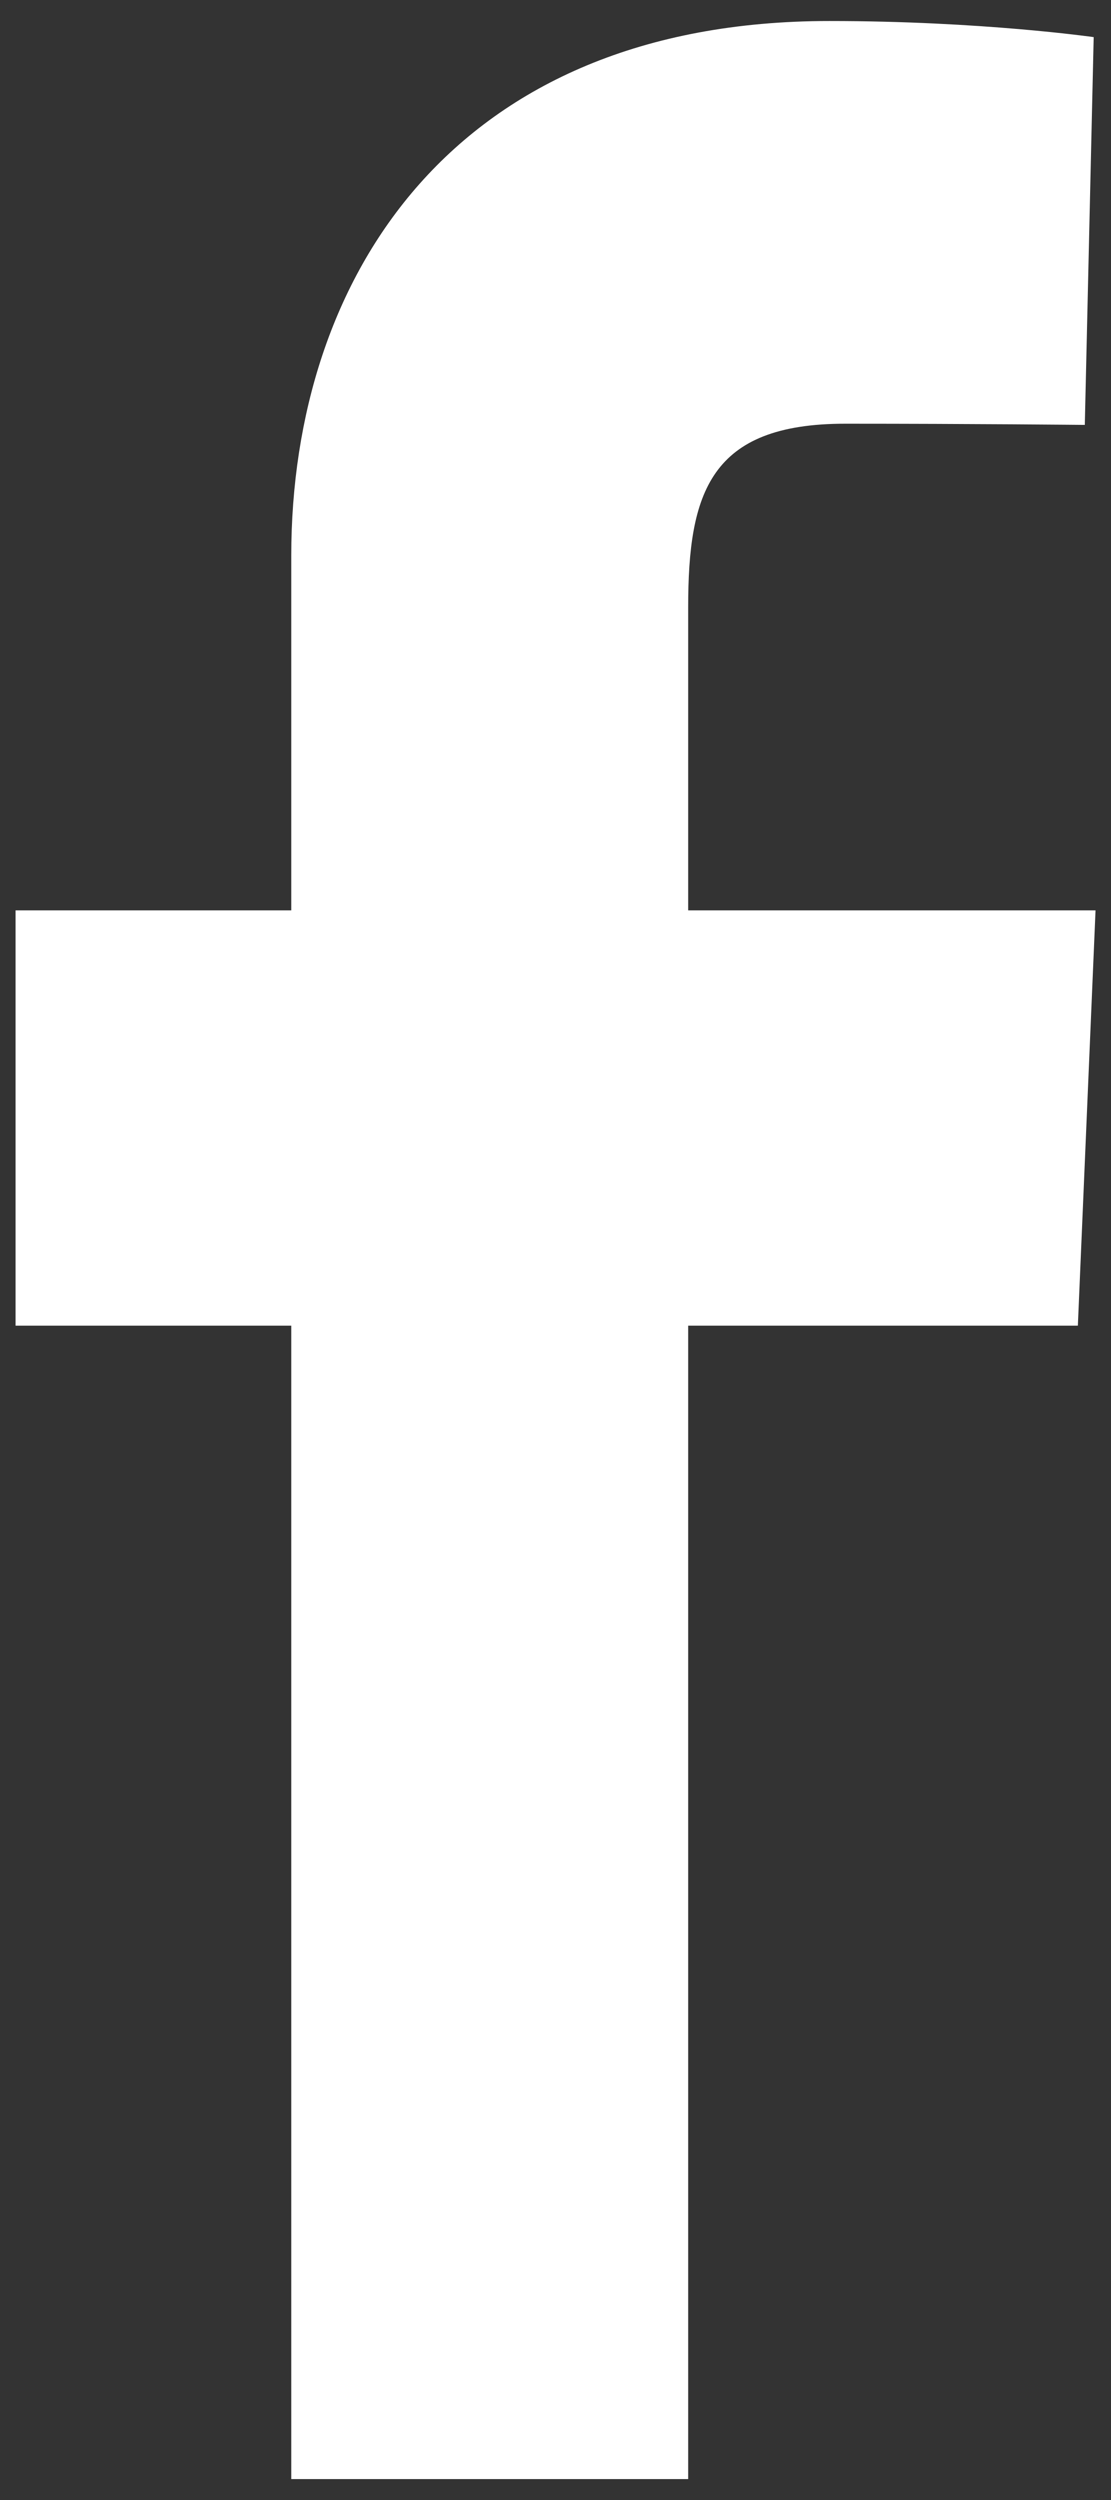
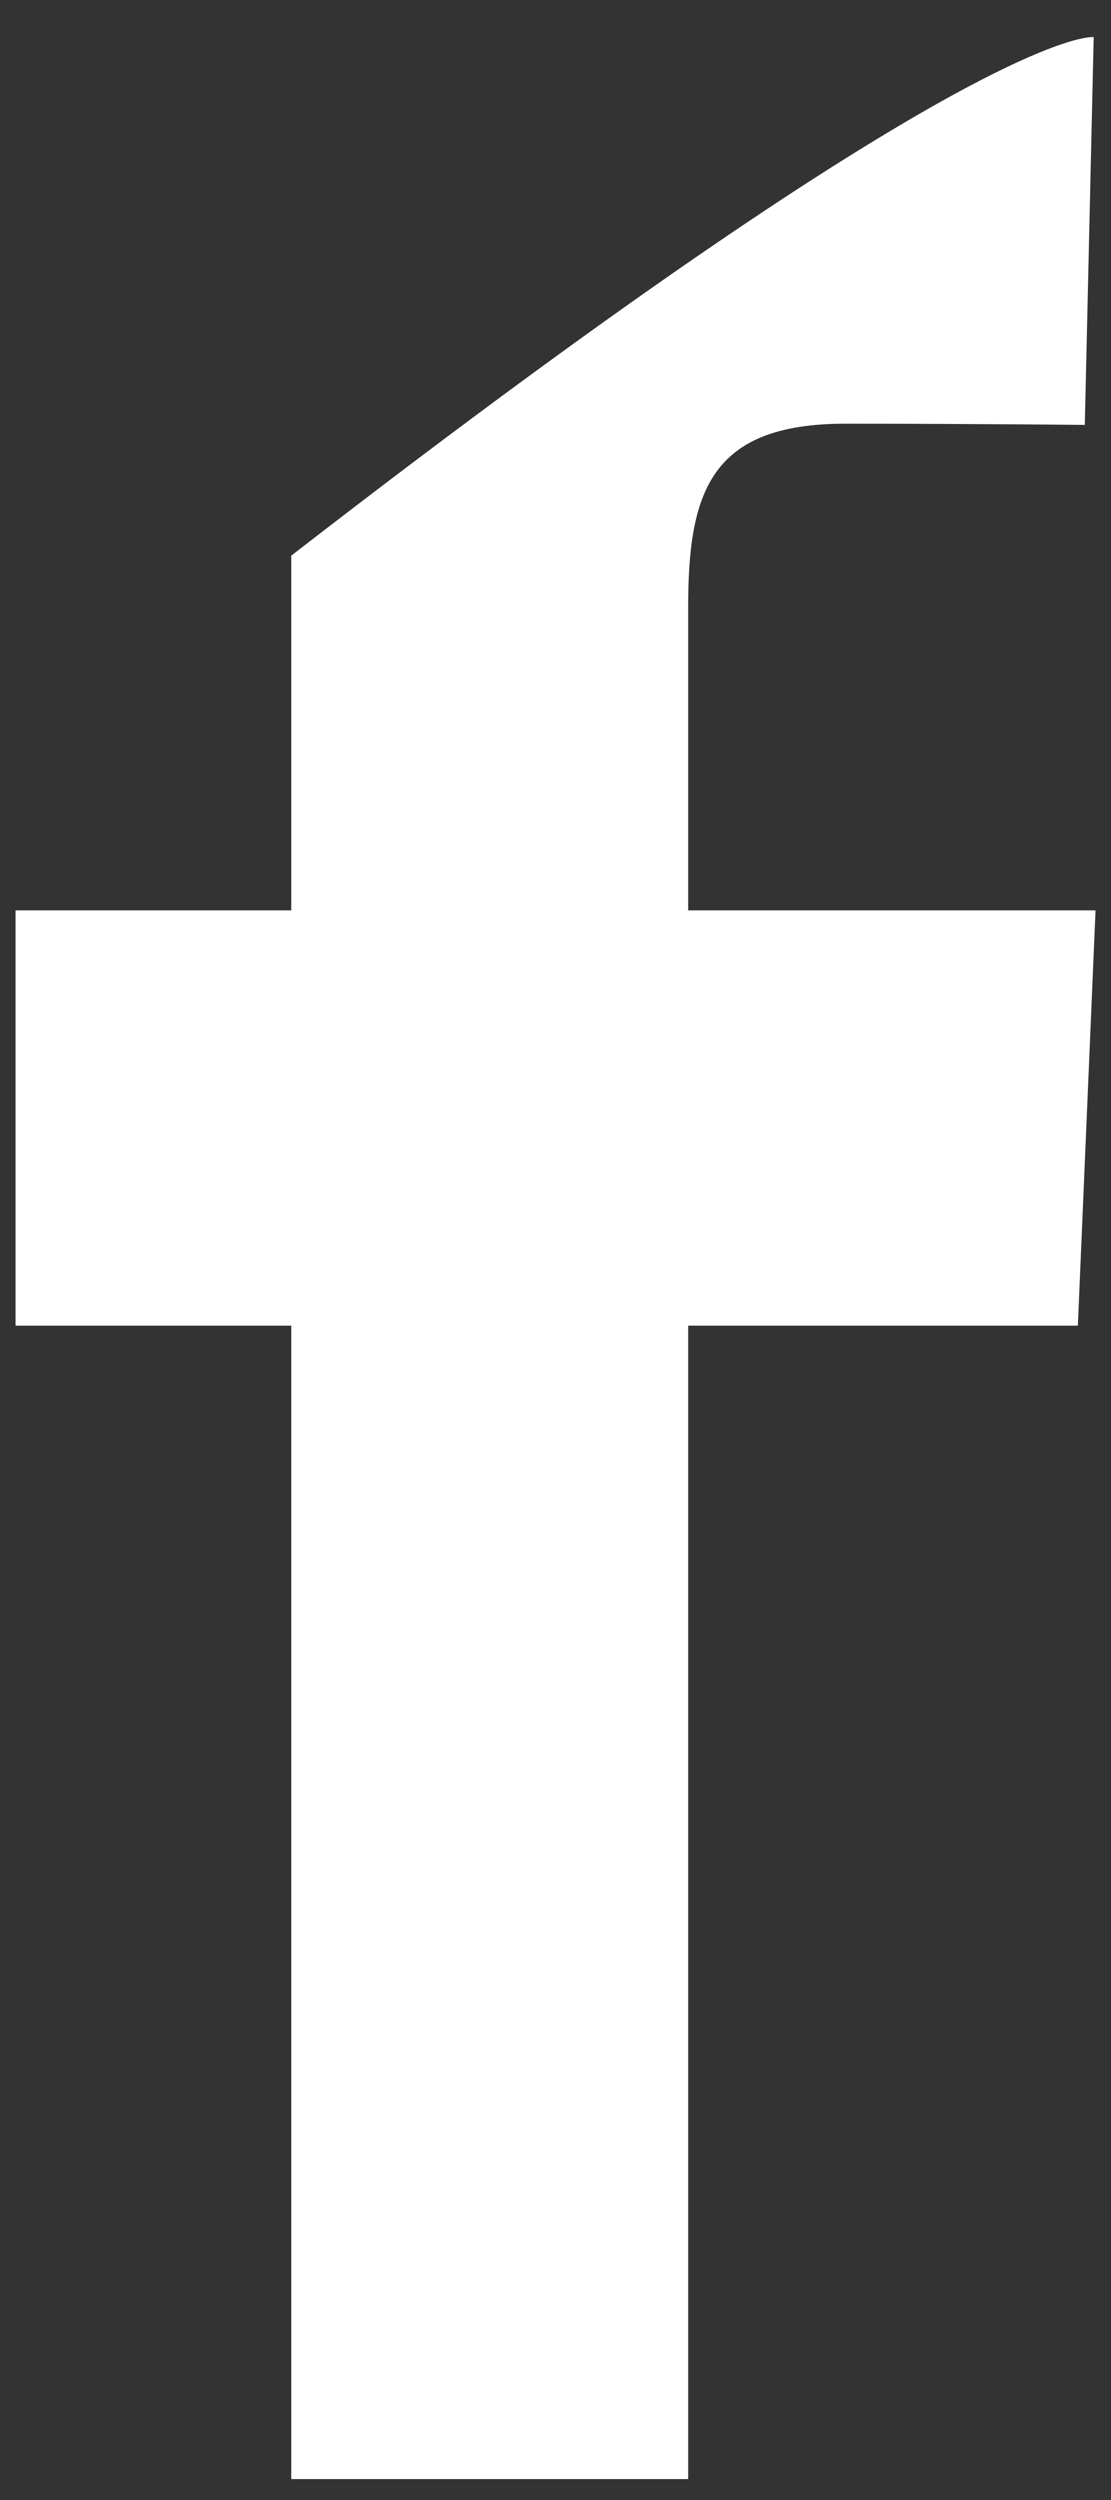
<svg xmlns="http://www.w3.org/2000/svg" width="12" height="27" viewBox="0 0 12 27" fill="none">
  <rect x="0" y="0" width="12" height="27" fill="#333333" stroke="none" />
-   <path d="M3.146 26.774V14.317H0.168V9.832H3.146V6.001C3.146 2.991 4.905 0.227 8.958 0.227C10.599 0.227 11.813 0.401 11.813 0.401L11.717 4.589C11.717 4.589 10.48 4.576 9.129 4.576C7.668 4.576 7.433 5.321 7.433 6.557V9.832H11.833L11.642 14.317H7.433V26.774H3.146Z" fill="white" />
+   <path d="M3.146 26.774V14.317H0.168V9.832H3.146V6.001C10.599 0.227 11.813 0.401 11.813 0.401L11.717 4.589C11.717 4.589 10.48 4.576 9.129 4.576C7.668 4.576 7.433 5.321 7.433 6.557V9.832H11.833L11.642 14.317H7.433V26.774H3.146Z" fill="white" />
</svg>